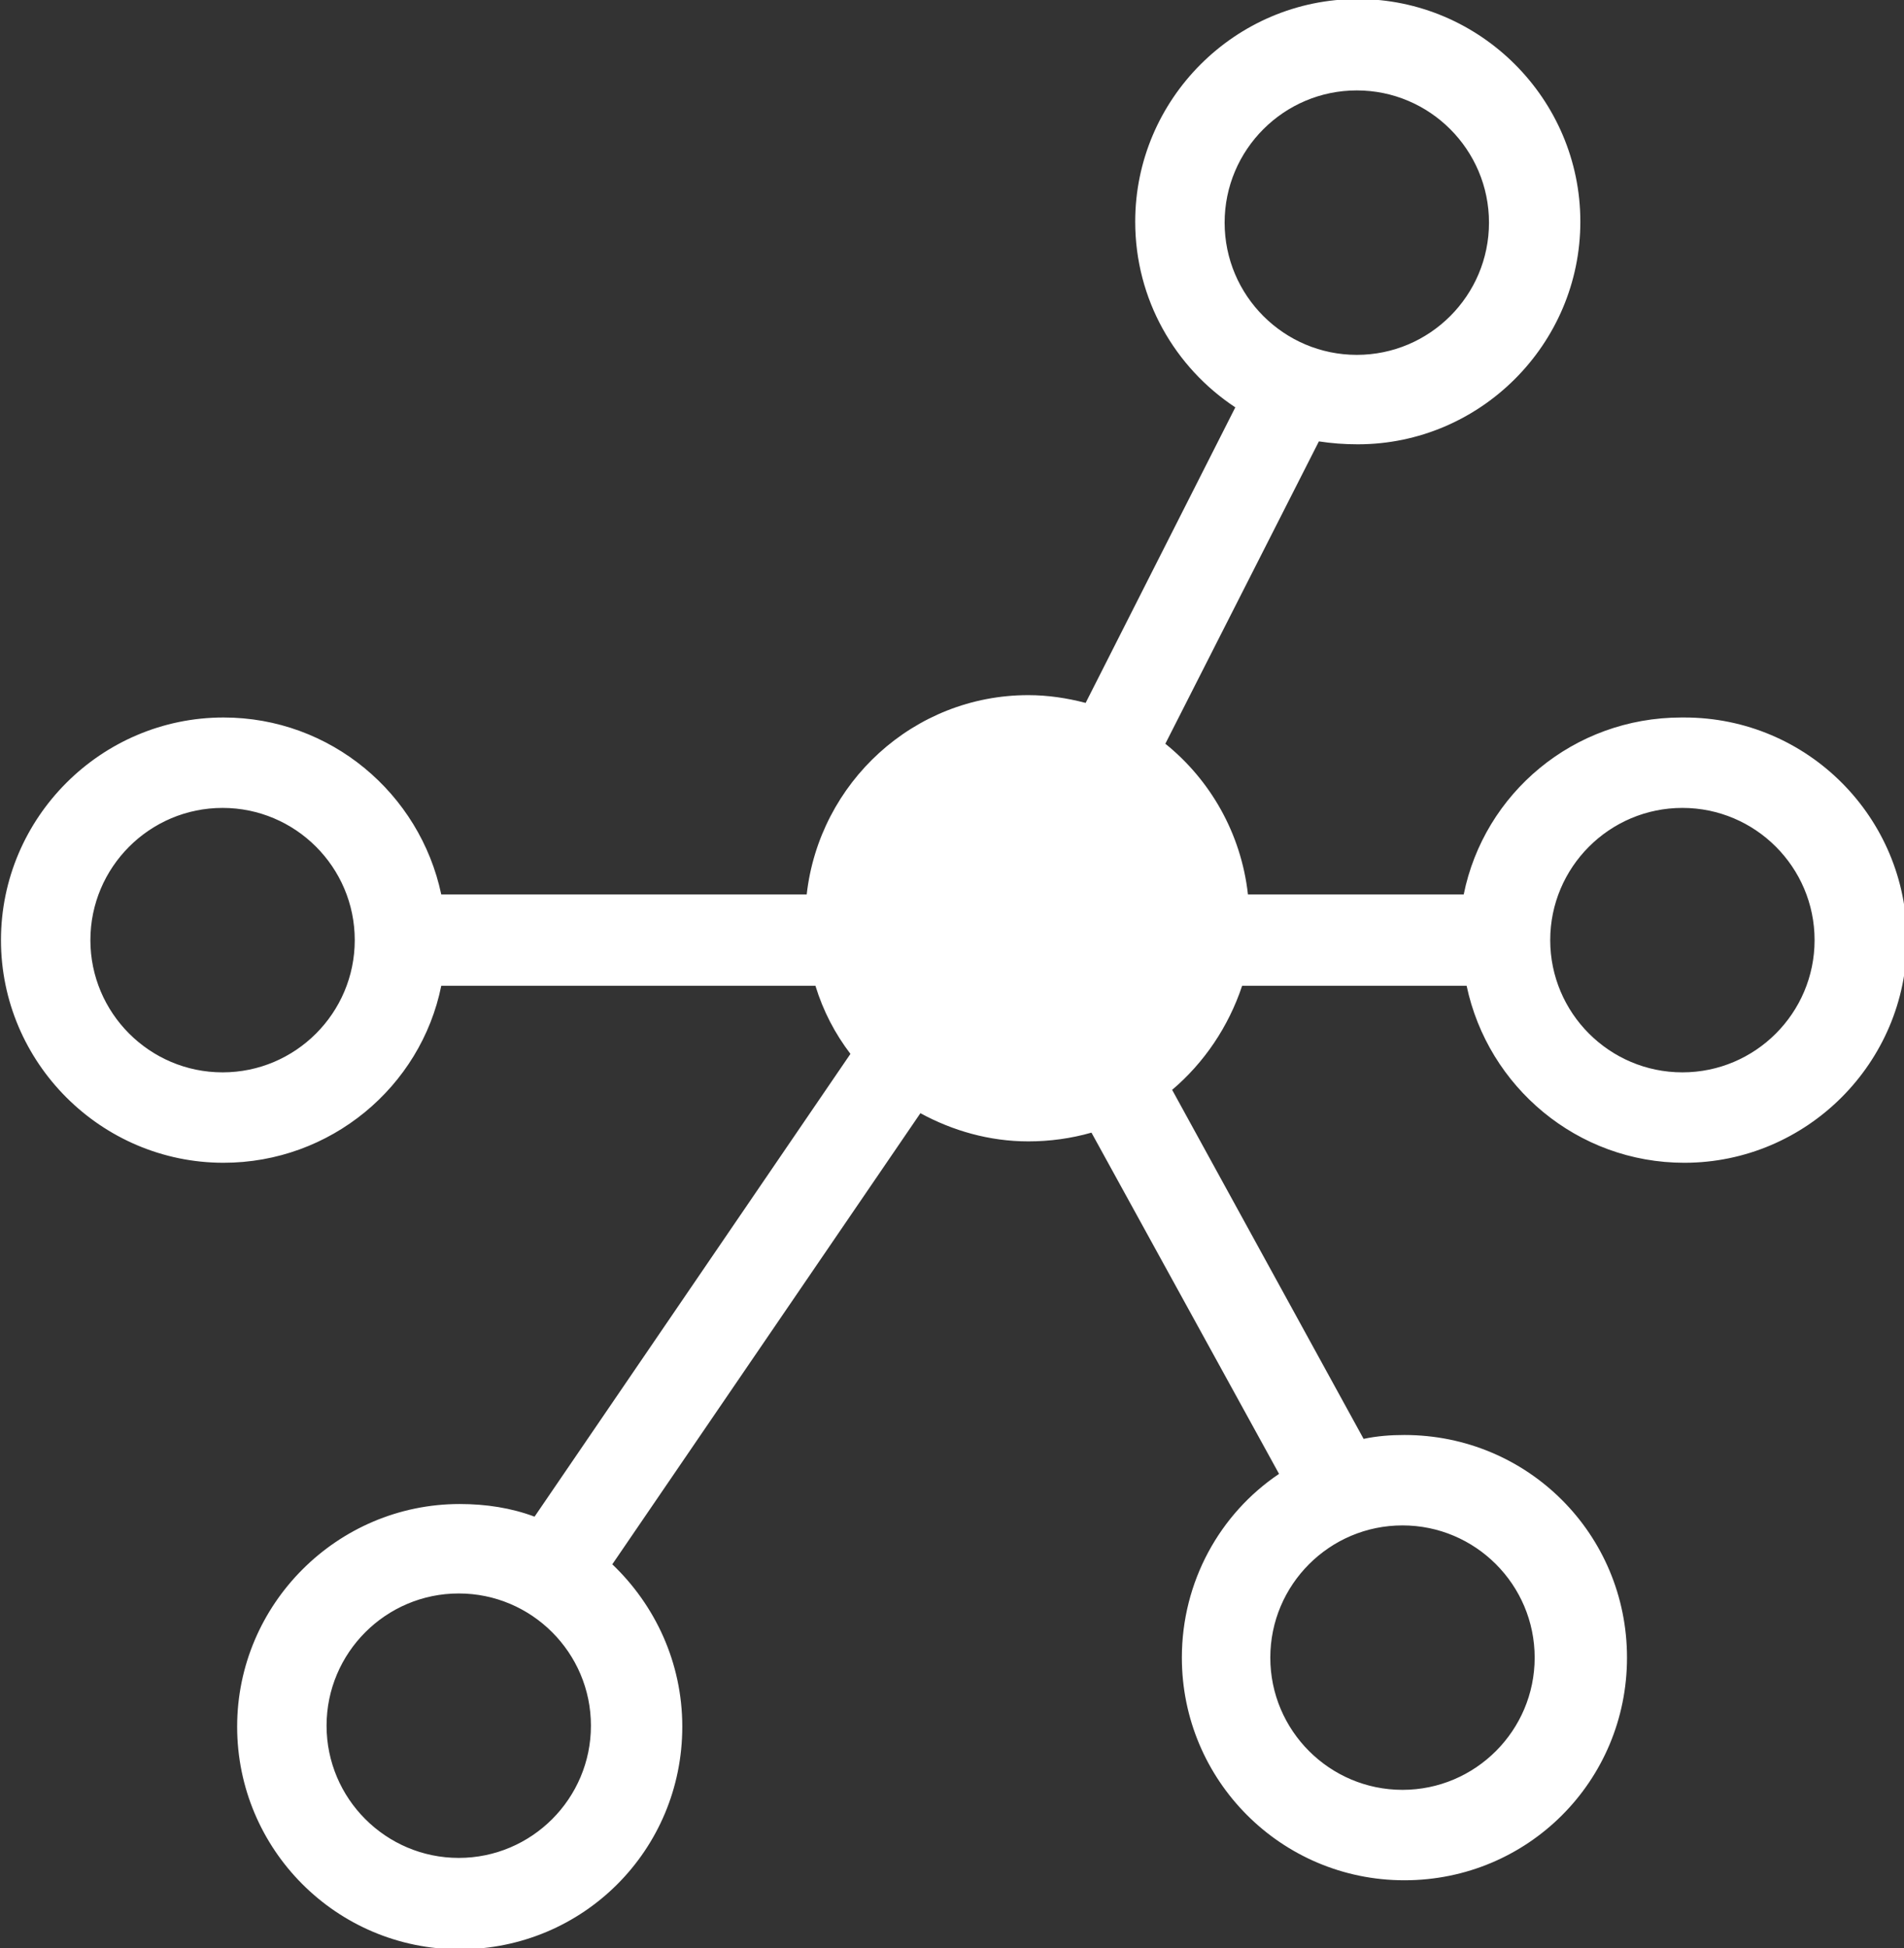
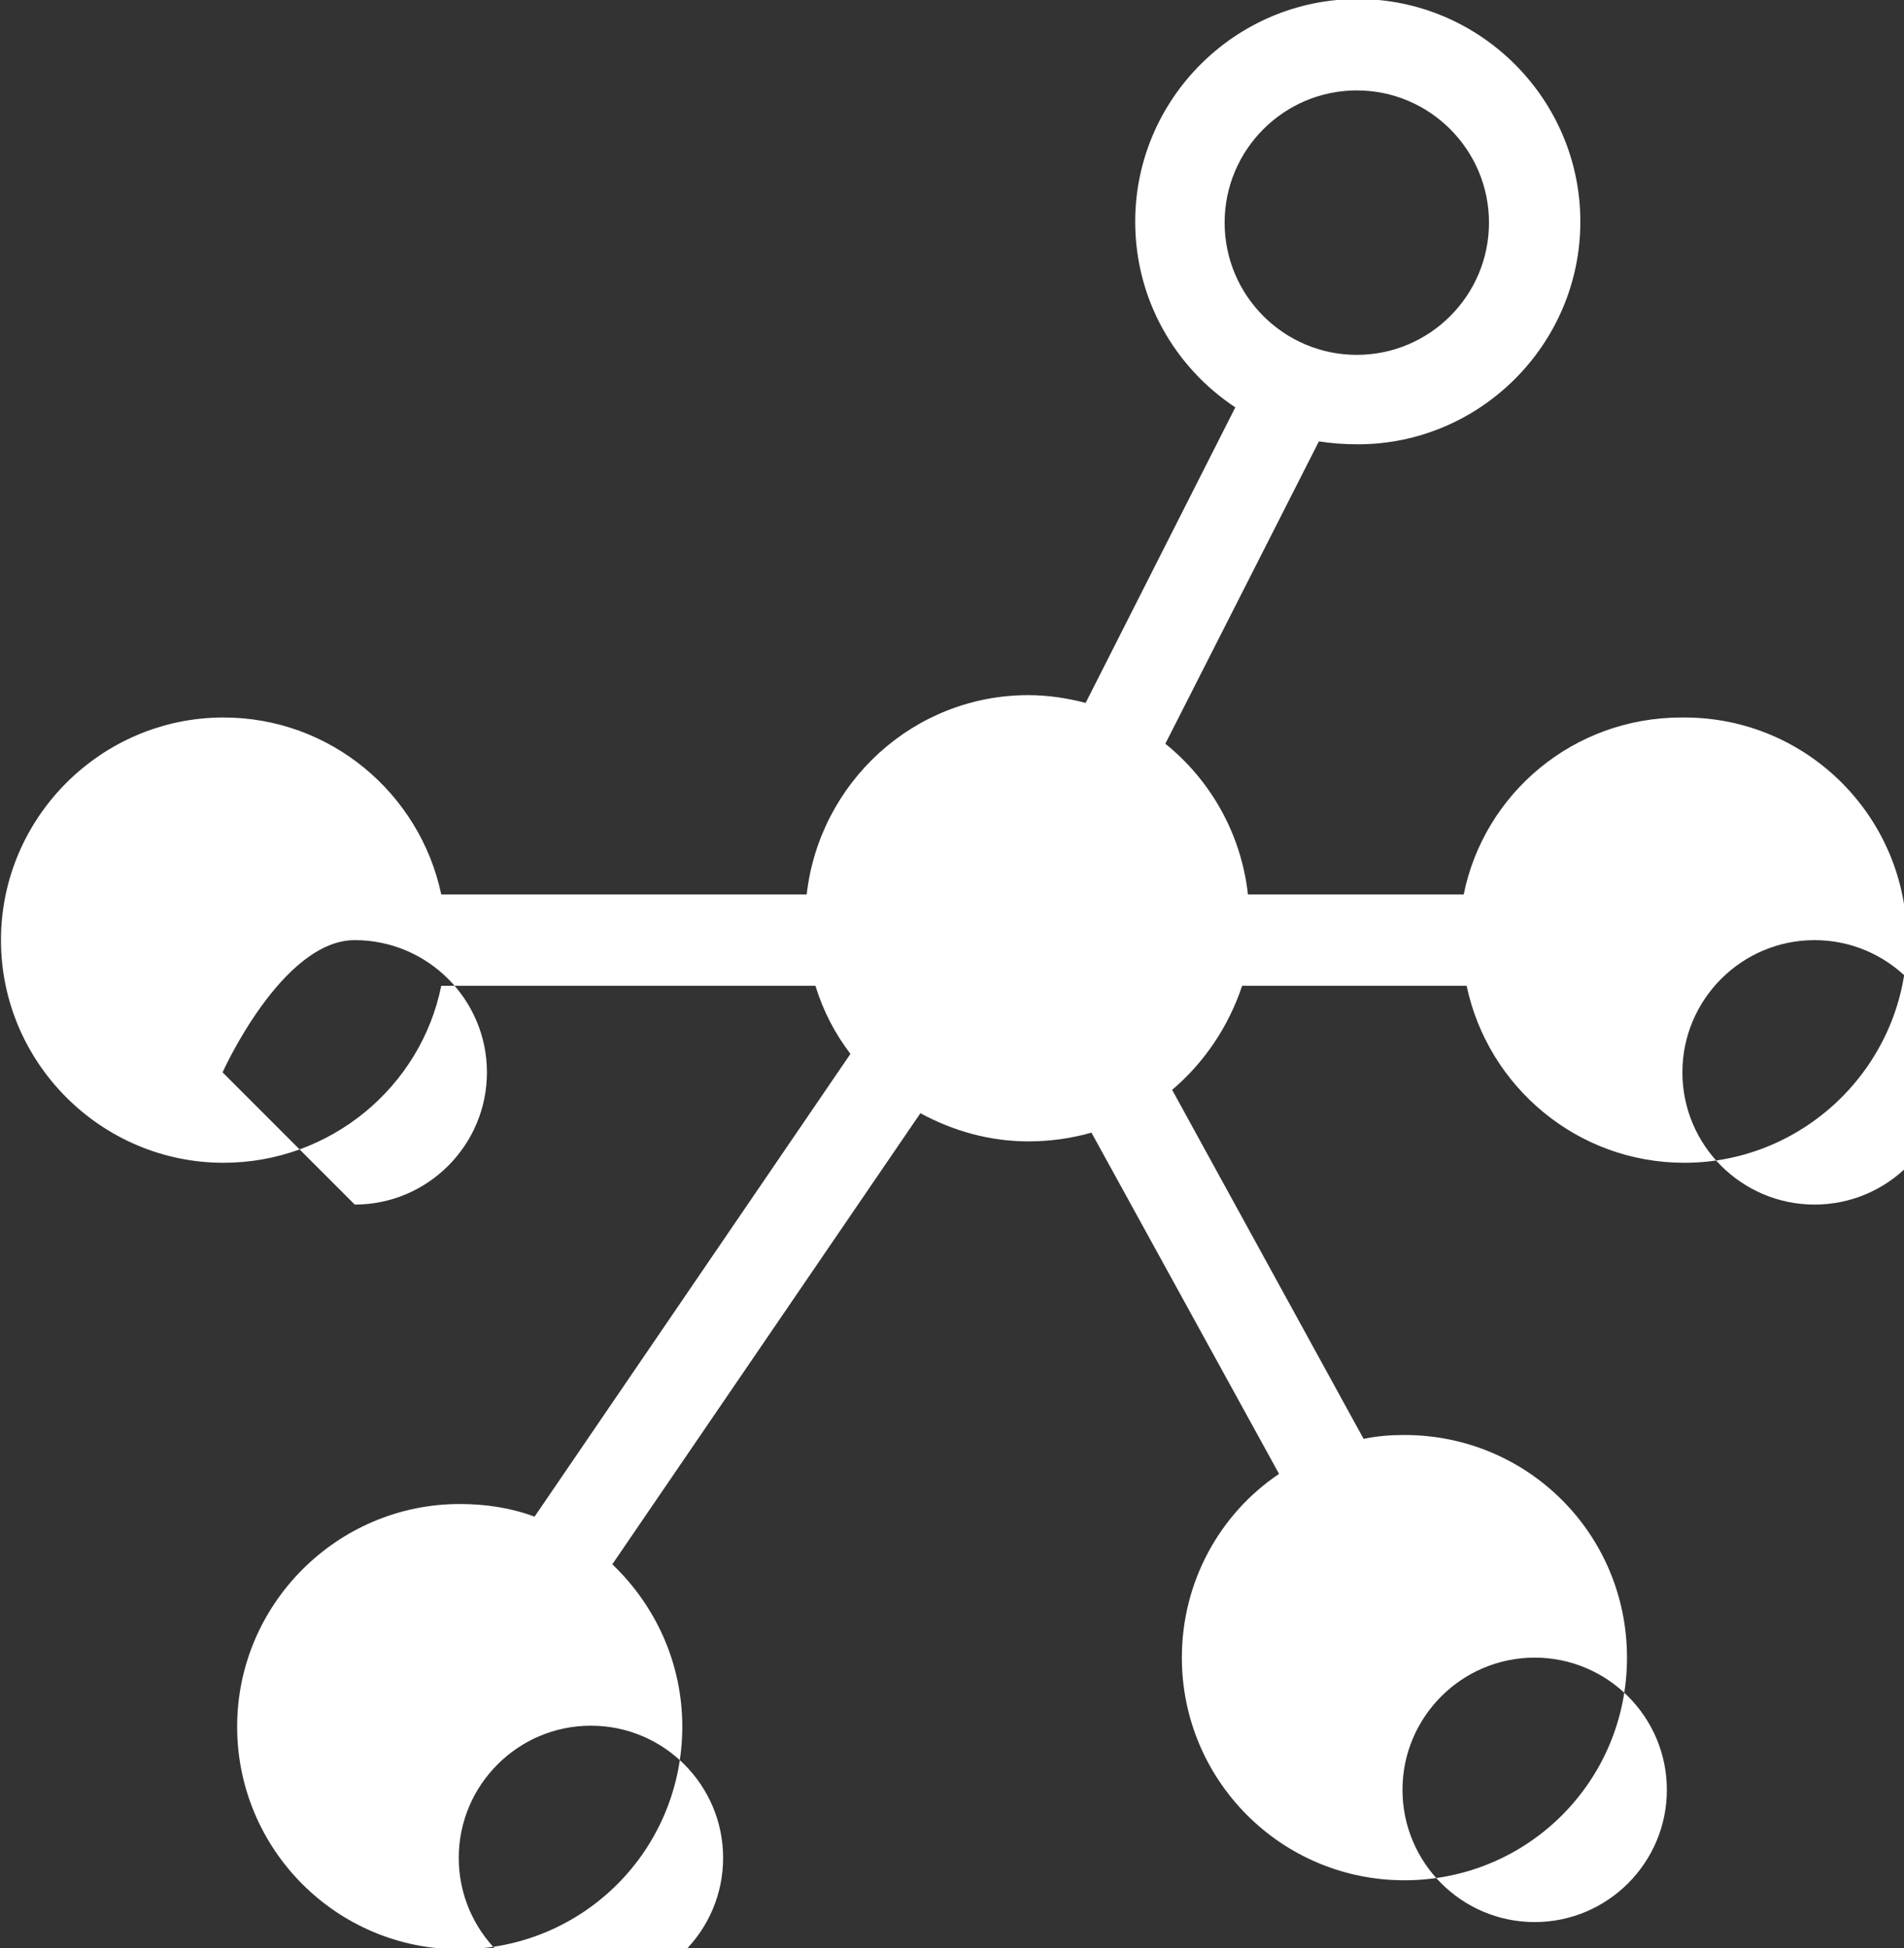
<svg xmlns="http://www.w3.org/2000/svg" id="_Слой_2" data-name="Слой 2" viewBox="0 0 19.59 20.04">
  <rect x="0" y="0" width="19.59" height="20.04" fill="#333333" stroke="none" />
  <defs>
    <style> .cls-1 { fill: #fff; } </style>
  </defs>
  <g id="_Слой_1-2" data-name="Слой 1">
-     <path class="cls-1" d="m17.3,7.38c-1.11,0-2.03.78-2.24,1.82h-2.22c-.07-.63-.39-1.18-.85-1.55l1.58-3.11c.13.02.26.03.4.03,1.26,0,2.29-1.03,2.29-2.29s-1.03-2.29-2.29-2.29-2.29,1.03-2.29,2.29c0,.8.41,1.5,1.03,1.91l-1.54,3.04c-.19-.05-.39-.08-.59-.08-1.18,0-2.15.9-2.28,2.05h-3.76c-.22-1.04-1.14-1.82-2.24-1.82-1.26,0-2.29,1.03-2.29,2.29s1.03,2.29,2.29,2.29c1.1,0,2.03-.78,2.24-1.82h3.85c.08.26.2.49.36.7l-3.25,4.76c-.24-.09-.5-.13-.77-.13-1.26,0-2.29,1.03-2.29,2.29s1.02,2.29,2.29,2.29,2.29-1.02,2.29-2.29c0-.66-.28-1.25-.72-1.67l3.17-4.64c.33.18.71.29,1.11.29.22,0,.44-.03.65-.09l1.93,3.51c-.61.41-1,1.11-1,1.89,0,1.26,1.02,2.29,2.29,2.29s2.29-1.02,2.29-2.29-1.02-2.29-2.29-2.29c-.14,0-.28.01-.42.04l-1.97-3.59c.33-.28.58-.65.72-1.07h2.31c.22,1.04,1.14,1.82,2.24,1.82,1.26,0,2.29-1.03,2.29-2.29s-1.02-2.29-2.29-2.29M13.96.93c.75,0,1.36.61,1.36,1.36s-.61,1.36-1.36,1.36-1.36-.61-1.36-1.36.61-1.36,1.36-1.36M2.29,11.03c-.75,0-1.36-.61-1.36-1.36s.61-1.36,1.36-1.36,1.36.61,1.36,1.36-.61,1.36-1.36,1.36m2.43,8.08c-.75,0-1.36-.61-1.36-1.36s.61-1.36,1.36-1.36,1.36.61,1.36,1.36-.61,1.36-1.36,1.36m11.07-2.06c0,.75-.61,1.36-1.36,1.36s-1.36-.61-1.36-1.36.61-1.36,1.36-1.36,1.36.61,1.36,1.36m1.52-6.02c-.75,0-1.36-.61-1.36-1.36s.61-1.36,1.36-1.36,1.36.61,1.36,1.36-.61,1.36-1.36,1.36" />
+     <path class="cls-1" d="m17.3,7.38c-1.11,0-2.03.78-2.24,1.82h-2.22c-.07-.63-.39-1.18-.85-1.55l1.58-3.11c.13.02.26.03.4.03,1.26,0,2.29-1.03,2.29-2.29s-1.03-2.29-2.29-2.29-2.29,1.03-2.29,2.29c0,.8.41,1.5,1.03,1.91l-1.54,3.04c-.19-.05-.39-.08-.59-.08-1.18,0-2.15.9-2.28,2.05h-3.76c-.22-1.04-1.14-1.82-2.24-1.82-1.26,0-2.29,1.03-2.29,2.29s1.03,2.29,2.29,2.29c1.1,0,2.03-.78,2.24-1.82h3.85c.08.26.2.49.36.7l-3.25,4.76c-.24-.09-.5-.13-.77-.13-1.26,0-2.29,1.03-2.29,2.29s1.02,2.29,2.29,2.29,2.29-1.02,2.29-2.29c0-.66-.28-1.25-.72-1.67l3.17-4.64c.33.18.71.29,1.11.29.22,0,.44-.03.65-.09l1.93,3.51c-.61.41-1,1.11-1,1.89,0,1.26,1.02,2.29,2.29,2.29s2.29-1.02,2.29-2.29-1.02-2.29-2.29-2.29c-.14,0-.28.01-.42.04l-1.97-3.59c.33-.28.58-.65.72-1.07h2.31c.22,1.04,1.14,1.82,2.24,1.82,1.26,0,2.29-1.03,2.29-2.29s-1.02-2.29-2.29-2.29M13.96.93c.75,0,1.36.61,1.36,1.36s-.61,1.36-1.36,1.36-1.36-.61-1.36-1.36.61-1.36,1.36-1.36M2.29,11.03s.61-1.36,1.36-1.36,1.36.61,1.36,1.36-.61,1.36-1.36,1.36m2.43,8.08c-.75,0-1.36-.61-1.36-1.36s.61-1.36,1.36-1.36,1.36.61,1.36,1.36-.61,1.36-1.36,1.36m11.07-2.06c0,.75-.61,1.36-1.36,1.36s-1.36-.61-1.36-1.36.61-1.36,1.36-1.36,1.36.61,1.36,1.36m1.52-6.02c-.75,0-1.36-.61-1.36-1.36s.61-1.36,1.36-1.36,1.36.61,1.36,1.36-.61,1.36-1.36,1.36" />
  </g>
</svg>